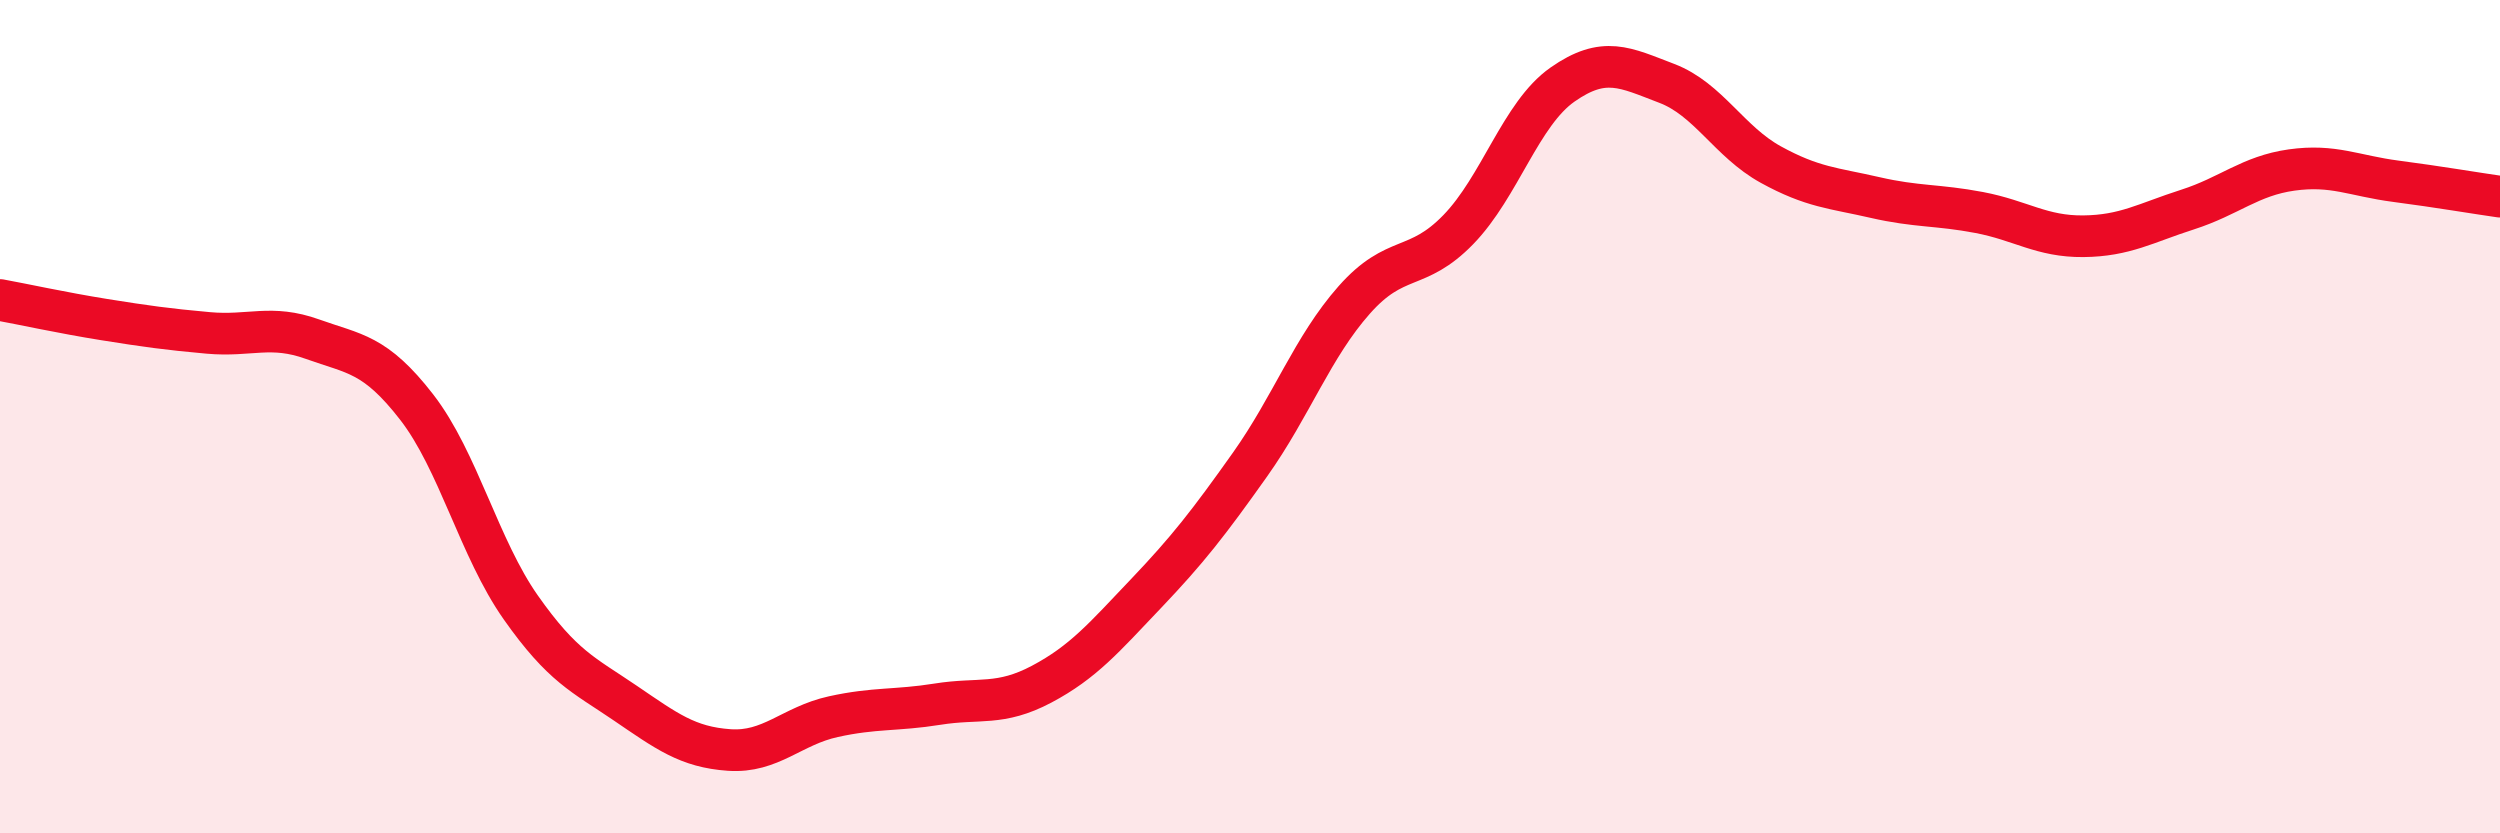
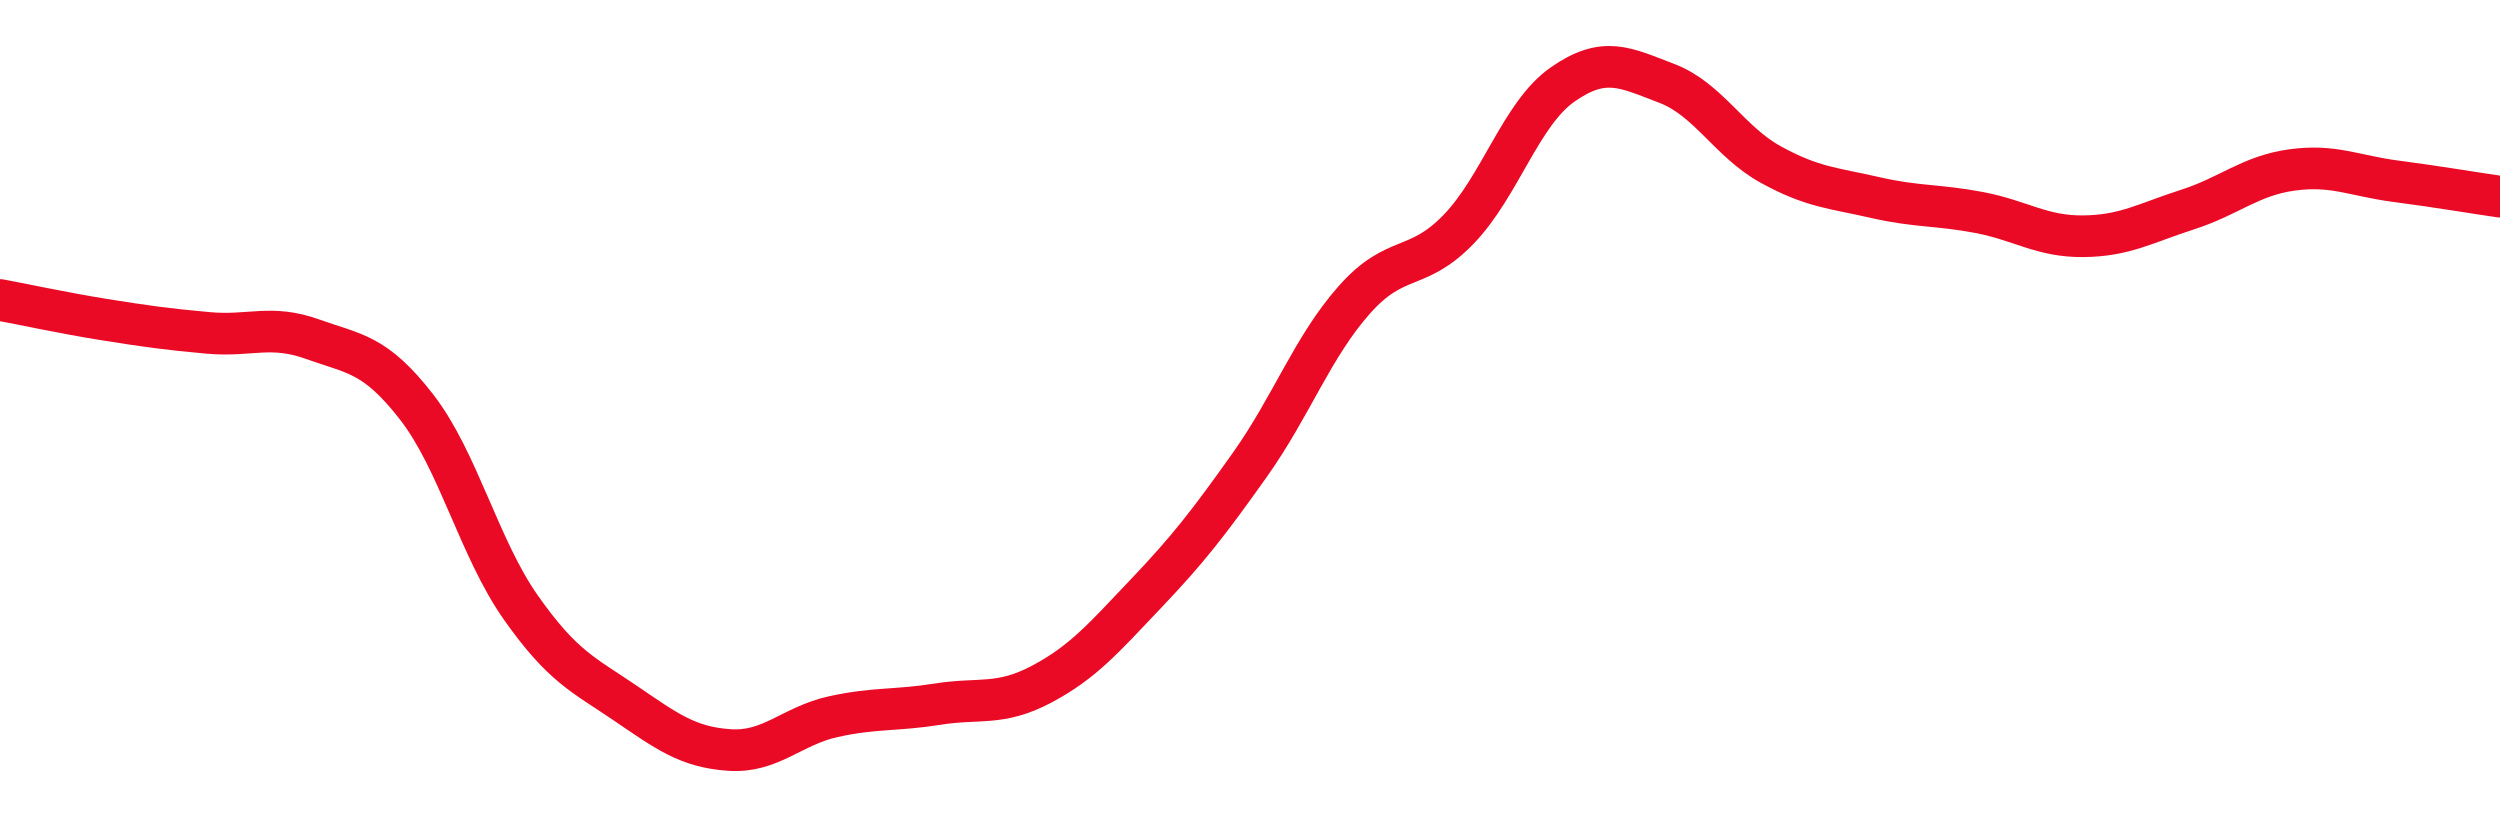
<svg xmlns="http://www.w3.org/2000/svg" width="60" height="20" viewBox="0 0 60 20">
-   <path d="M 0,7.2 C 0.5,7.29 1.5,7.51 2.5,7.67 C 3.5,7.83 4,7.9 5,7.99 C 6,8.08 6.5,7.78 7.5,8.14 C 8.5,8.5 9,8.48 10,9.77 C 11,11.06 11.5,13.16 12.5,14.58 C 13.5,16 14,16.19 15,16.87 C 16,17.55 16.5,17.93 17.5,18 C 18.5,18.07 19,17.42 20,17.2 C 21,16.98 21.5,17.06 22.5,16.9 C 23.5,16.74 24,16.95 25,16.42 C 26,15.89 26.5,15.3 27.5,14.25 C 28.5,13.2 29,12.56 30,11.15 C 31,9.74 31.5,8.33 32.5,7.2 C 33.5,6.07 34,6.54 35,5.51 C 36,4.48 36.5,2.73 37.5,2.03 C 38.5,1.33 39,1.62 40,2 C 41,2.38 41.5,3.4 42.5,3.95 C 43.5,4.5 44,4.51 45,4.74 C 46,4.97 46.5,4.91 47.5,5.1 C 48.5,5.29 49,5.68 50,5.67 C 51,5.66 51.5,5.35 52.5,5.03 C 53.5,4.71 54,4.22 55,4.08 C 56,3.94 56.5,4.22 57.5,4.35 C 58.5,4.48 59.5,4.65 60,4.72L60 20L0 20Z" fill="#EB0A25" opacity="0.1" stroke-linecap="round" stroke-linejoin="round" />
  <path d="M 0,7.2 C 0.5,7.29 1.5,7.51 2.5,7.67 C 3.5,7.83 4,7.9 5,7.99 C 6,8.08 6.5,7.78 7.5,8.14 C 8.5,8.5 9,8.48 10,9.77 C 11,11.06 11.5,13.16 12.5,14.58 C 13.5,16 14,16.19 15,16.87 C 16,17.55 16.5,17.93 17.5,18 C 18.5,18.07 19,17.42 20,17.2 C 21,16.98 21.5,17.06 22.5,16.9 C 23.5,16.74 24,16.95 25,16.42 C 26,15.89 26.5,15.3 27.5,14.25 C 28.5,13.2 29,12.56 30,11.15 C 31,9.74 31.5,8.33 32.5,7.2 C 33.5,6.07 34,6.54 35,5.51 C 36,4.48 36.5,2.73 37.5,2.03 C 38.5,1.33 39,1.62 40,2 C 41,2.38 41.5,3.4 42.5,3.95 C 43.5,4.5 44,4.51 45,4.74 C 46,4.97 46.5,4.91 47.5,5.1 C 48.5,5.29 49,5.68 50,5.67 C 51,5.66 51.5,5.35 52.5,5.03 C 53.5,4.71 54,4.22 55,4.08 C 56,3.94 56.5,4.22 57.5,4.35 C 58.5,4.48 59.5,4.65 60,4.72" stroke="#EB0A25" stroke-width="1" fill="none" stroke-linecap="round" stroke-linejoin="round" />
</svg>